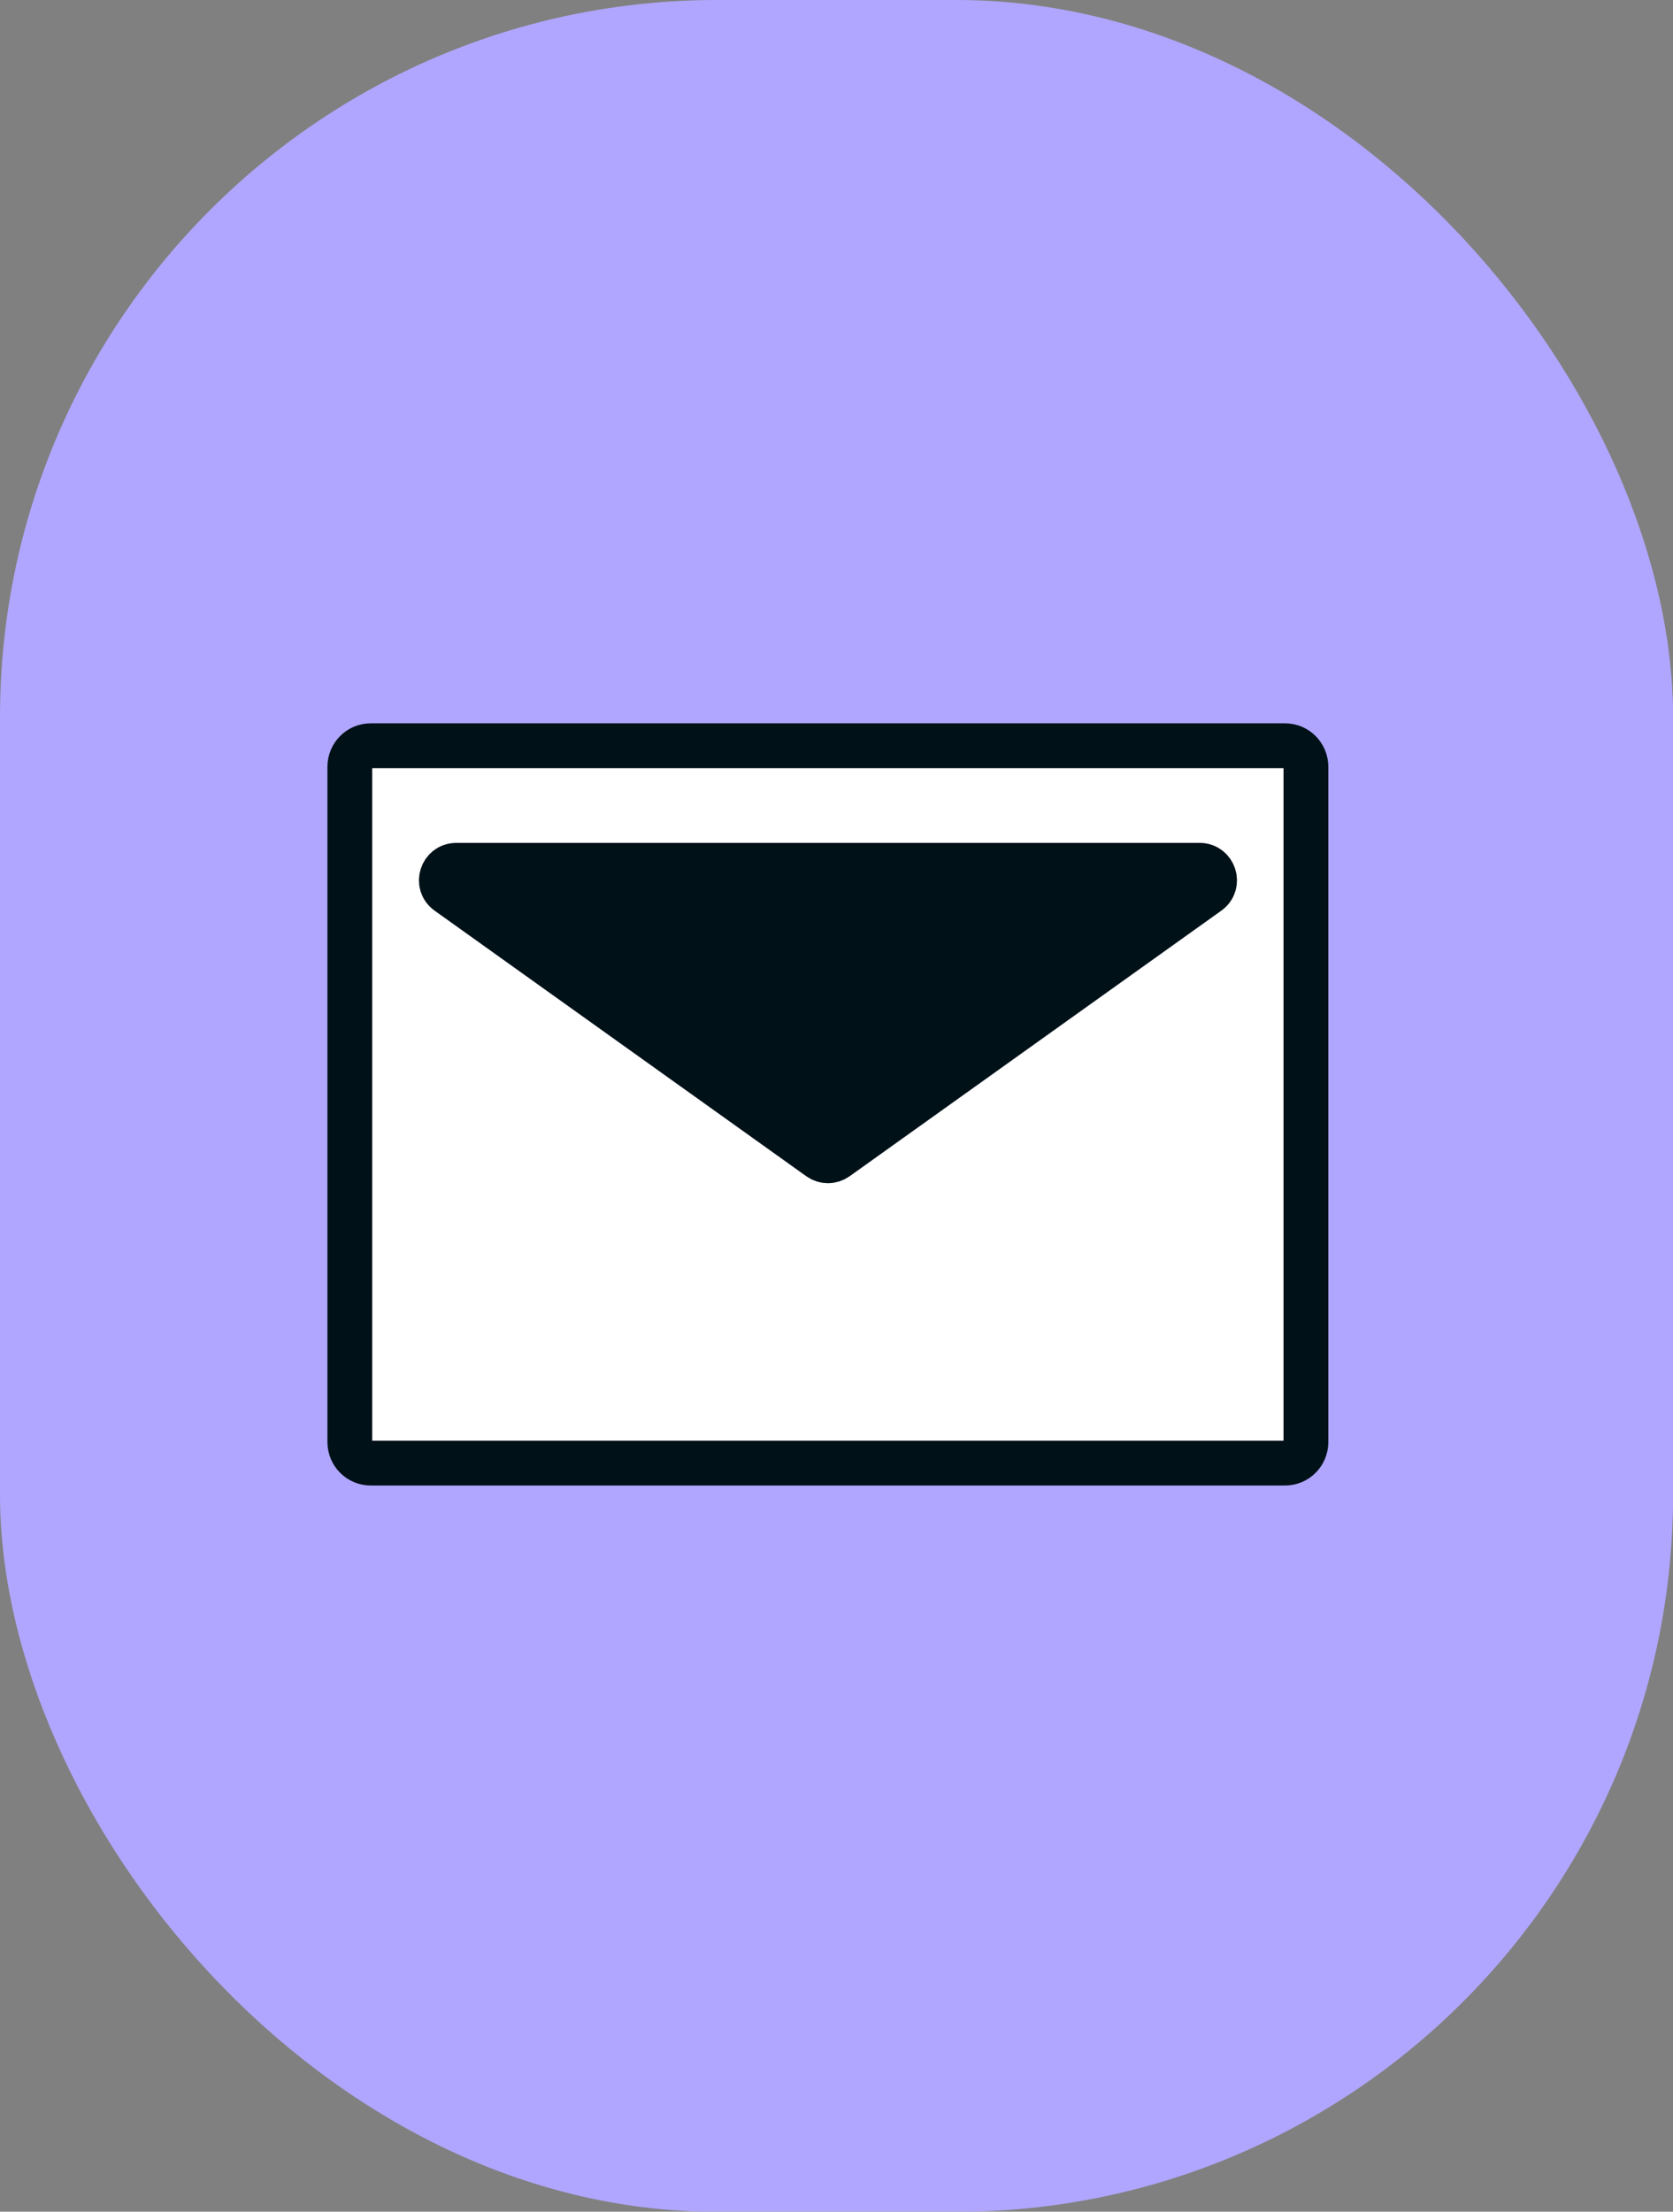
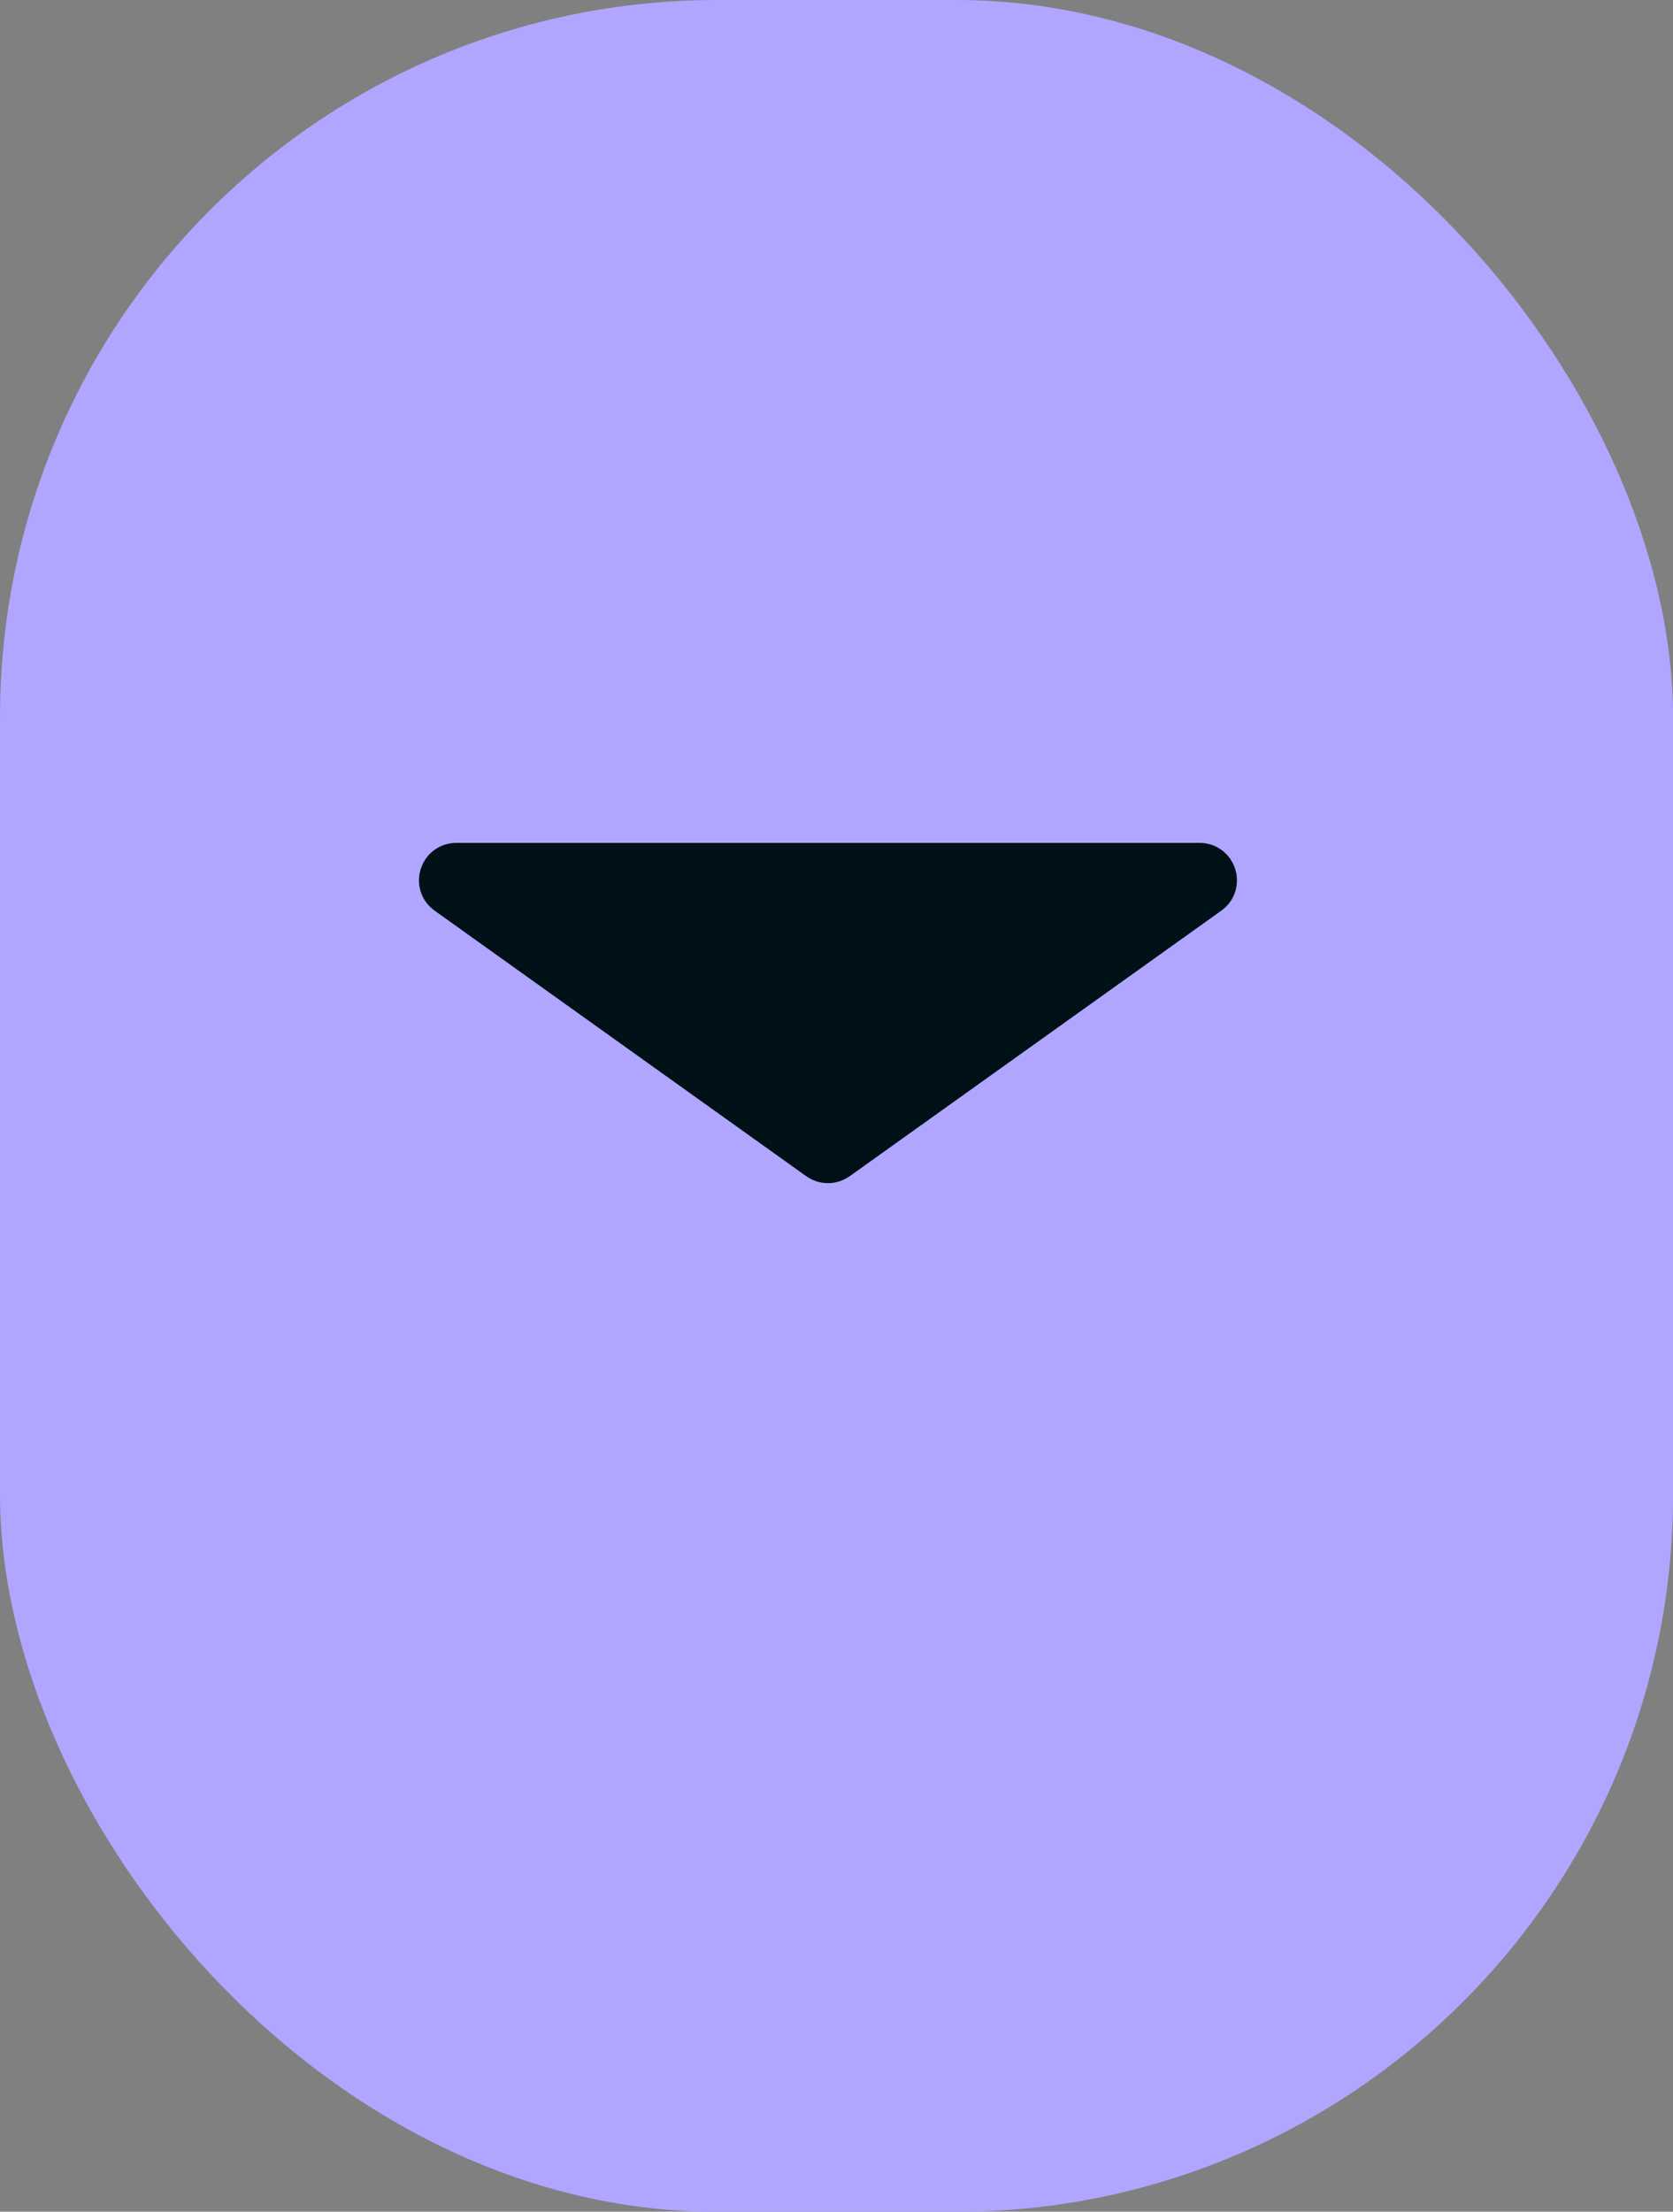
<svg xmlns="http://www.w3.org/2000/svg" fill="none" viewBox="0 0 36.37 48.06">
  <rect x="0" y="0" width="36.37" height="48.06" fill="#808080" stroke="none" />
  <rect width="36.372" height="48.063" rx="15.588" fill="#B0A6FF" />
-   <path d="M27.938 31.793H8.057C7.808 31.793 7.605 31.588 7.605 31.335V16.664C7.605 16.41 7.808 16.205 8.057 16.205H27.938C28.187 16.205 28.39 16.41 28.39 16.664V31.335C28.39 31.588 28.187 31.793 27.938 31.793Z" fill="white" stroke="#001118" stroke-width="0.974" />
  <path d="M17.811 25.163L9.731 19.392C9.474 19.208 9.604 18.803 9.92 18.803H26.079C26.395 18.803 26.525 19.208 26.268 19.392L18.188 25.163C18.075 25.244 17.924 25.244 17.811 25.163Z" fill="#001118" stroke="#001118" stroke-width="0.974" stroke-linecap="round" stroke-linejoin="round" />
</svg>